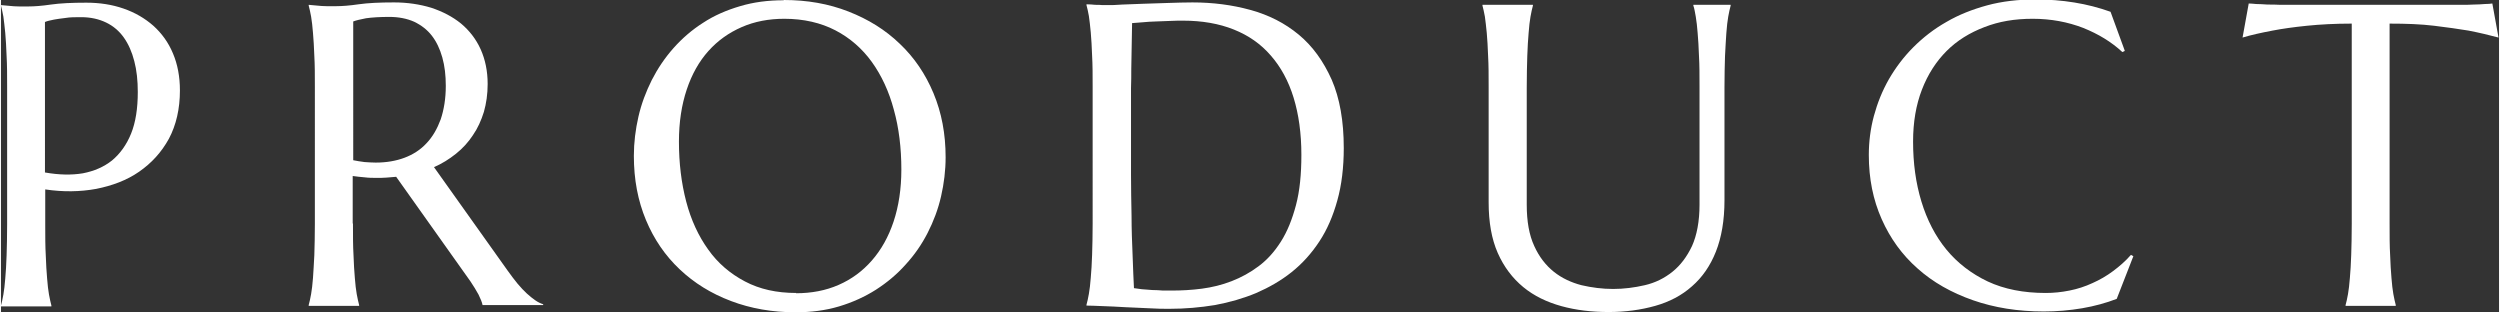
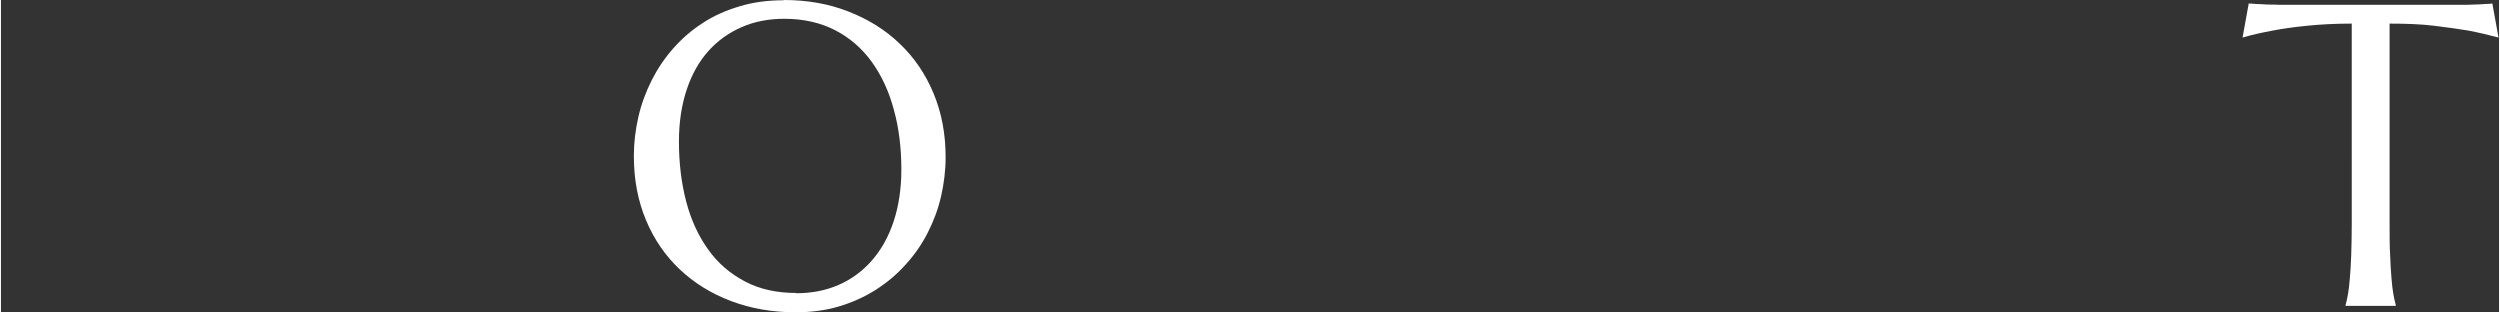
<svg xmlns="http://www.w3.org/2000/svg" id="a" width="32.85mm" height="4.1mm" viewBox="0 0 93.11 11.63">
  <rect x="0" y="0" width="93.11" height="11.63" fill="#333333" stroke="none" />
  <defs>
    <style>.b{fill:#fff;}</style>
  </defs>
-   <path class="b" d="M0,.19c.1,.01,.21,.02,.33,.03,.1,.01,.21,.02,.33,.02s.25,0,.38,0c.2,0,.48-.02,.82-.07,.35-.05,.79-.07,1.32-.07,.5,0,.96,.07,1.39,.22s.79,.36,1.11,.64c.31,.28,.56,.62,.73,1.03,.17,.4,.26,.86,.26,1.38,0,.69-.14,1.29-.41,1.8-.28,.51-.65,.91-1.11,1.23s-1,.52-1.6,.64c-.6,.11-1.24,.12-1.9,.02v1.3c0,.44,0,.83,.02,1.16,.01,.33,.03,.62,.05,.86,.02,.24,.04,.44,.07,.6,.03,.16,.06,.3,.09,.41v.03H0v-.03c.03-.11,.06-.24,.09-.41,.03-.16,.05-.36,.07-.6,.02-.24,.04-.52,.05-.86,.01-.33,.02-.72,.02-1.16V3.25c0-.44,0-.83-.02-1.16-.01-.33-.03-.62-.05-.86-.02-.24-.05-.44-.07-.61-.03-.16-.06-.3-.09-.41v-.03ZM1.65,6.43c.51,.09,.98,.1,1.4,.03,.42-.08,.79-.24,1.09-.48,.3-.25,.54-.58,.71-1,.17-.42,.25-.94,.25-1.55,0-.42-.04-.81-.13-1.15-.09-.35-.22-.64-.39-.88s-.39-.43-.66-.56c-.27-.13-.58-.2-.93-.2-.22,0-.42,0-.59,.03-.17,.02-.31,.04-.42,.06-.14,.03-.25,.05-.34,.09V6.43Z" />
-   <path class="b" d="M13.12,8.34c0,.44,0,.83,.02,1.16,.01,.33,.03,.62,.05,.86,.02,.24,.04,.44,.07,.6,.03,.16,.06,.3,.09,.41v.03h-1.88v-.03c.03-.11,.06-.24,.09-.41,.03-.16,.05-.36,.07-.6,.02-.24,.03-.52,.05-.85,.01-.33,.02-.72,.02-1.16V3.25c0-.44,0-.83-.02-1.16-.01-.33-.03-.62-.05-.86-.02-.24-.04-.44-.07-.61-.03-.16-.06-.3-.09-.41v-.03l.33,.03c.1,.01,.21,.02,.33,.02s.25,0,.38,0c.2,0,.48-.02,.82-.07,.35-.05,.79-.07,1.32-.07,.5,0,.96,.07,1.39,.2,.42,.14,.79,.33,1.11,.59,.31,.26,.56,.58,.73,.96,.17,.38,.26,.81,.26,1.29,0,.38-.05,.72-.14,1.04-.1,.32-.23,.61-.41,.87-.17,.26-.38,.49-.63,.69s-.52,.37-.82,.5l2.74,3.85c.14,.19,.26,.36,.38,.5s.23,.26,.34,.36c.11,.1,.21,.18,.31,.25,.1,.07,.2,.12,.3,.15v.03h-2.26c-.02-.1-.07-.23-.15-.39-.09-.16-.19-.33-.3-.49l-2.77-3.9c-.12,.01-.24,.02-.36,.03s-.24,.01-.37,.01c-.15,0-.29,0-.44-.02-.15-.01-.3-.03-.45-.05v1.76Zm0-2.37c.14,.03,.28,.05,.43,.07,.15,.01,.29,.02,.42,.02,.39,0,.75-.06,1.07-.18,.32-.12,.6-.3,.82-.54,.23-.24,.4-.54,.53-.89,.12-.36,.19-.77,.19-1.25,0-.39-.04-.74-.13-1.06-.09-.32-.22-.59-.39-.81-.17-.22-.39-.39-.66-.52-.27-.12-.58-.18-.93-.18s-.65,.02-.86,.05c-.21,.04-.38,.08-.48,.12V5.97Z" />
  <path class="b" d="M29.18,0c.87,0,1.67,.14,2.41,.43s1.37,.68,1.91,1.2c.54,.51,.96,1.13,1.26,1.85,.3,.72,.45,1.51,.45,2.38,0,.49-.06,.98-.17,1.46-.11,.48-.28,.93-.5,1.36-.22,.43-.49,.82-.82,1.18-.32,.36-.69,.67-1.11,.94-.41,.26-.87,.47-1.37,.62-.5,.15-1.04,.22-1.62,.22-.87,0-1.67-.14-2.41-.42-.74-.28-1.37-.67-1.91-1.18-.54-.51-.96-1.12-1.26-1.84-.3-.72-.45-1.51-.45-2.39,0-.49,.06-.98,.17-1.46,.11-.48,.28-.93,.5-1.37,.22-.43,.49-.83,.81-1.19,.32-.36,.69-.68,1.1-.94,.41-.27,.87-.47,1.38-.62,.5-.15,1.04-.22,1.62-.22Zm.45,10.93c.58,0,1.11-.1,1.59-.31s.89-.51,1.24-.91c.35-.4,.62-.88,.81-1.45,.19-.57,.29-1.22,.29-1.94,0-.8-.09-1.55-.28-2.23-.18-.68-.46-1.28-.82-1.78-.36-.5-.82-.9-1.36-1.18-.54-.28-1.18-.43-1.9-.43-.58,0-1.11,.1-1.59,.31-.48,.21-.89,.5-1.24,.89s-.62,.87-.81,1.44c-.19,.57-.29,1.21-.29,1.94,0,.8,.09,1.54,.27,2.23,.18,.69,.46,1.29,.82,1.79,.36,.51,.82,.9,1.37,1.19,.55,.29,1.18,.43,1.91,.43Z" />
-   <path class="b" d="M40.45,.16c.12,0,.23,.01,.34,.02,.09,0,.18,0,.27,.01,.09,0,.17,0,.23,0,.1,0,.26,0,.5-.02,.23-.01,.5-.02,.79-.03,.3-.01,.61-.02,.93-.03,.32-.01,.62-.02,.9-.02,.75,0,1.47,.09,2.16,.28s1.28,.49,1.8,.92c.52,.43,.92,.99,1.23,1.68,.3,.69,.45,1.54,.45,2.55,0,.72-.08,1.38-.24,1.95-.16,.58-.38,1.09-.67,1.53-.29,.44-.63,.82-1.03,1.14-.4,.32-.84,.57-1.32,.78-.48,.2-1,.35-1.54,.45-.55,.09-1.11,.14-1.7,.14-.21,0-.46,0-.75-.02-.29-.01-.59-.03-.89-.04-.3-.02-.58-.03-.84-.04s-.47-.02-.61-.02v-.03c.03-.11,.06-.24,.09-.41,.03-.16,.05-.36,.07-.6,.02-.24,.04-.52,.05-.86,.01-.33,.02-.72,.02-1.16V3.25c0-.44,0-.83-.02-1.17-.01-.34-.03-.62-.05-.87s-.05-.45-.07-.61c-.03-.17-.06-.3-.09-.41v-.03Zm1.71,.7c-.01,.58-.02,1.15-.03,1.7,0,.23,0,.47-.01,.72,0,.24,0,.49,0,.72,0,.24,0,.46,0,.68,0,.22,0,.41,0,.57,0,.35,0,.77,0,1.27,0,.49,.01,1,.02,1.52,0,.52,.02,1.02,.04,1.5,.02,.48,.03,.88,.05,1.2,.07,.01,.17,.02,.29,.04,.12,.01,.25,.02,.39,.03,.14,0,.27,.01,.4,.02,.13,0,.24,0,.33,0,.36,0,.74-.02,1.12-.07s.75-.14,1.11-.28c.36-.14,.69-.32,1.01-.56,.32-.24,.59-.54,.83-.92s.42-.83,.56-1.36c.14-.53,.2-1.15,.2-1.87,0-.8-.1-1.51-.29-2.13-.19-.62-.48-1.15-.85-1.57-.37-.43-.83-.75-1.38-.97-.55-.22-1.18-.33-1.89-.33-.14,0-.3,0-.48,.01-.18,0-.35,.02-.53,.02-.17,0-.34,.02-.49,.03-.15,.01-.28,.02-.38,.03Z" />
-   <path class="b" d="M63.31,3.25c0-.44,0-.83-.02-1.16-.01-.33-.03-.62-.05-.86-.02-.24-.04-.44-.07-.61-.03-.16-.05-.3-.09-.41v-.03h1.39v.03c-.03,.11-.06,.24-.09,.41-.03,.16-.05,.36-.07,.61-.02,.24-.03,.53-.05,.86-.01,.33-.02,.72-.02,1.16V7.47c0,.74-.11,1.38-.32,1.91-.21,.53-.51,.96-.89,1.29-.38,.34-.84,.58-1.37,.73-.53,.15-1.11,.23-1.74,.23s-1.22-.07-1.76-.22c-.54-.15-1.02-.38-1.42-.71-.4-.33-.72-.75-.95-1.27-.23-.52-.34-1.15-.34-1.89V3.25c0-.44,0-.83-.02-1.16-.01-.33-.03-.62-.05-.86-.02-.24-.05-.44-.07-.61-.03-.16-.06-.3-.09-.41v-.03h1.88v.03c-.03,.11-.06,.24-.09,.41-.03,.16-.05,.36-.07,.61-.02,.24-.04,.53-.05,.86-.01,.33-.02,.72-.02,1.16V7.63c0,.62,.09,1.13,.28,1.54,.18,.4,.43,.72,.73,.96,.3,.24,.65,.4,1.03,.5,.39,.09,.78,.14,1.18,.14s.79-.05,1.18-.14c.39-.09,.73-.26,1.03-.5s.54-.56,.73-.96c.18-.4,.28-.92,.28-1.54V3.25Z" />
-   <path class="b" d="M79.14,1.91l-.07,.03c-.41-.38-.89-.67-1.46-.9-.57-.22-1.2-.34-1.88-.34s-1.26,.1-1.8,.31c-.55,.21-1.02,.5-1.41,.89-.39,.39-.7,.87-.92,1.44-.22,.57-.33,1.21-.33,1.94,0,.8,.1,1.54,.31,2.23,.21,.69,.52,1.29,.93,1.79s.93,.9,1.54,1.19c.62,.29,1.34,.43,2.16,.43,.3,0,.59-.03,.89-.09,.3-.06,.58-.15,.86-.28,.27-.12,.53-.27,.77-.45s.46-.37,.66-.6l.09,.05-.62,1.59c-.39,.15-.82,.27-1.29,.35-.47,.08-.95,.12-1.43,.12-.96,0-1.84-.14-2.64-.42-.8-.28-1.49-.67-2.06-1.18-.58-.51-1.02-1.12-1.34-1.84-.32-.72-.48-1.51-.48-2.39,0-.49,.06-.98,.19-1.46,.13-.48,.31-.93,.56-1.37,.25-.43,.55-.83,.91-1.19,.36-.36,.77-.68,1.23-.94,.46-.27,.97-.47,1.52-.62,.55-.15,1.16-.22,1.8-.22,1,0,1.94,.15,2.8,.46l.53,1.45Z" />
  <path class="b" d="M87.61,.88c-.61,0-1.17,.03-1.66,.08s-.92,.11-1.28,.18c-.42,.08-.79,.16-1.12,.26l.23-1.27c.06,0,.16,.01,.28,.02,.12,0,.26,.01,.42,.02,.15,0,.32,0,.48,.01,.17,0,.33,0,.48,0,.15,0,.29,0,.4,0,.12,0,.2,0,.25,0h4.46c.05,0,.14,0,.25,0,.12,0,.25,0,.4,0s.31,0,.48,0c.17,0,.33,0,.48-.01,.15,0,.29-.01,.42-.02,.12,0,.22-.01,.28-.02l.23,1.27c-.33-.09-.71-.18-1.12-.26-.36-.06-.79-.12-1.28-.18s-1.05-.08-1.66-.08v7.46c0,.44,0,.83,.02,1.16,.01,.33,.03,.62,.05,.86,.02,.24,.04,.44,.07,.6,.03,.16,.06,.3,.09,.41v.03h-1.87v-.03c.03-.11,.06-.24,.09-.41,.03-.16,.05-.36,.07-.6,.02-.24,.04-.52,.05-.86,.01-.33,.02-.72,.02-1.16V.88Z" />
</svg>